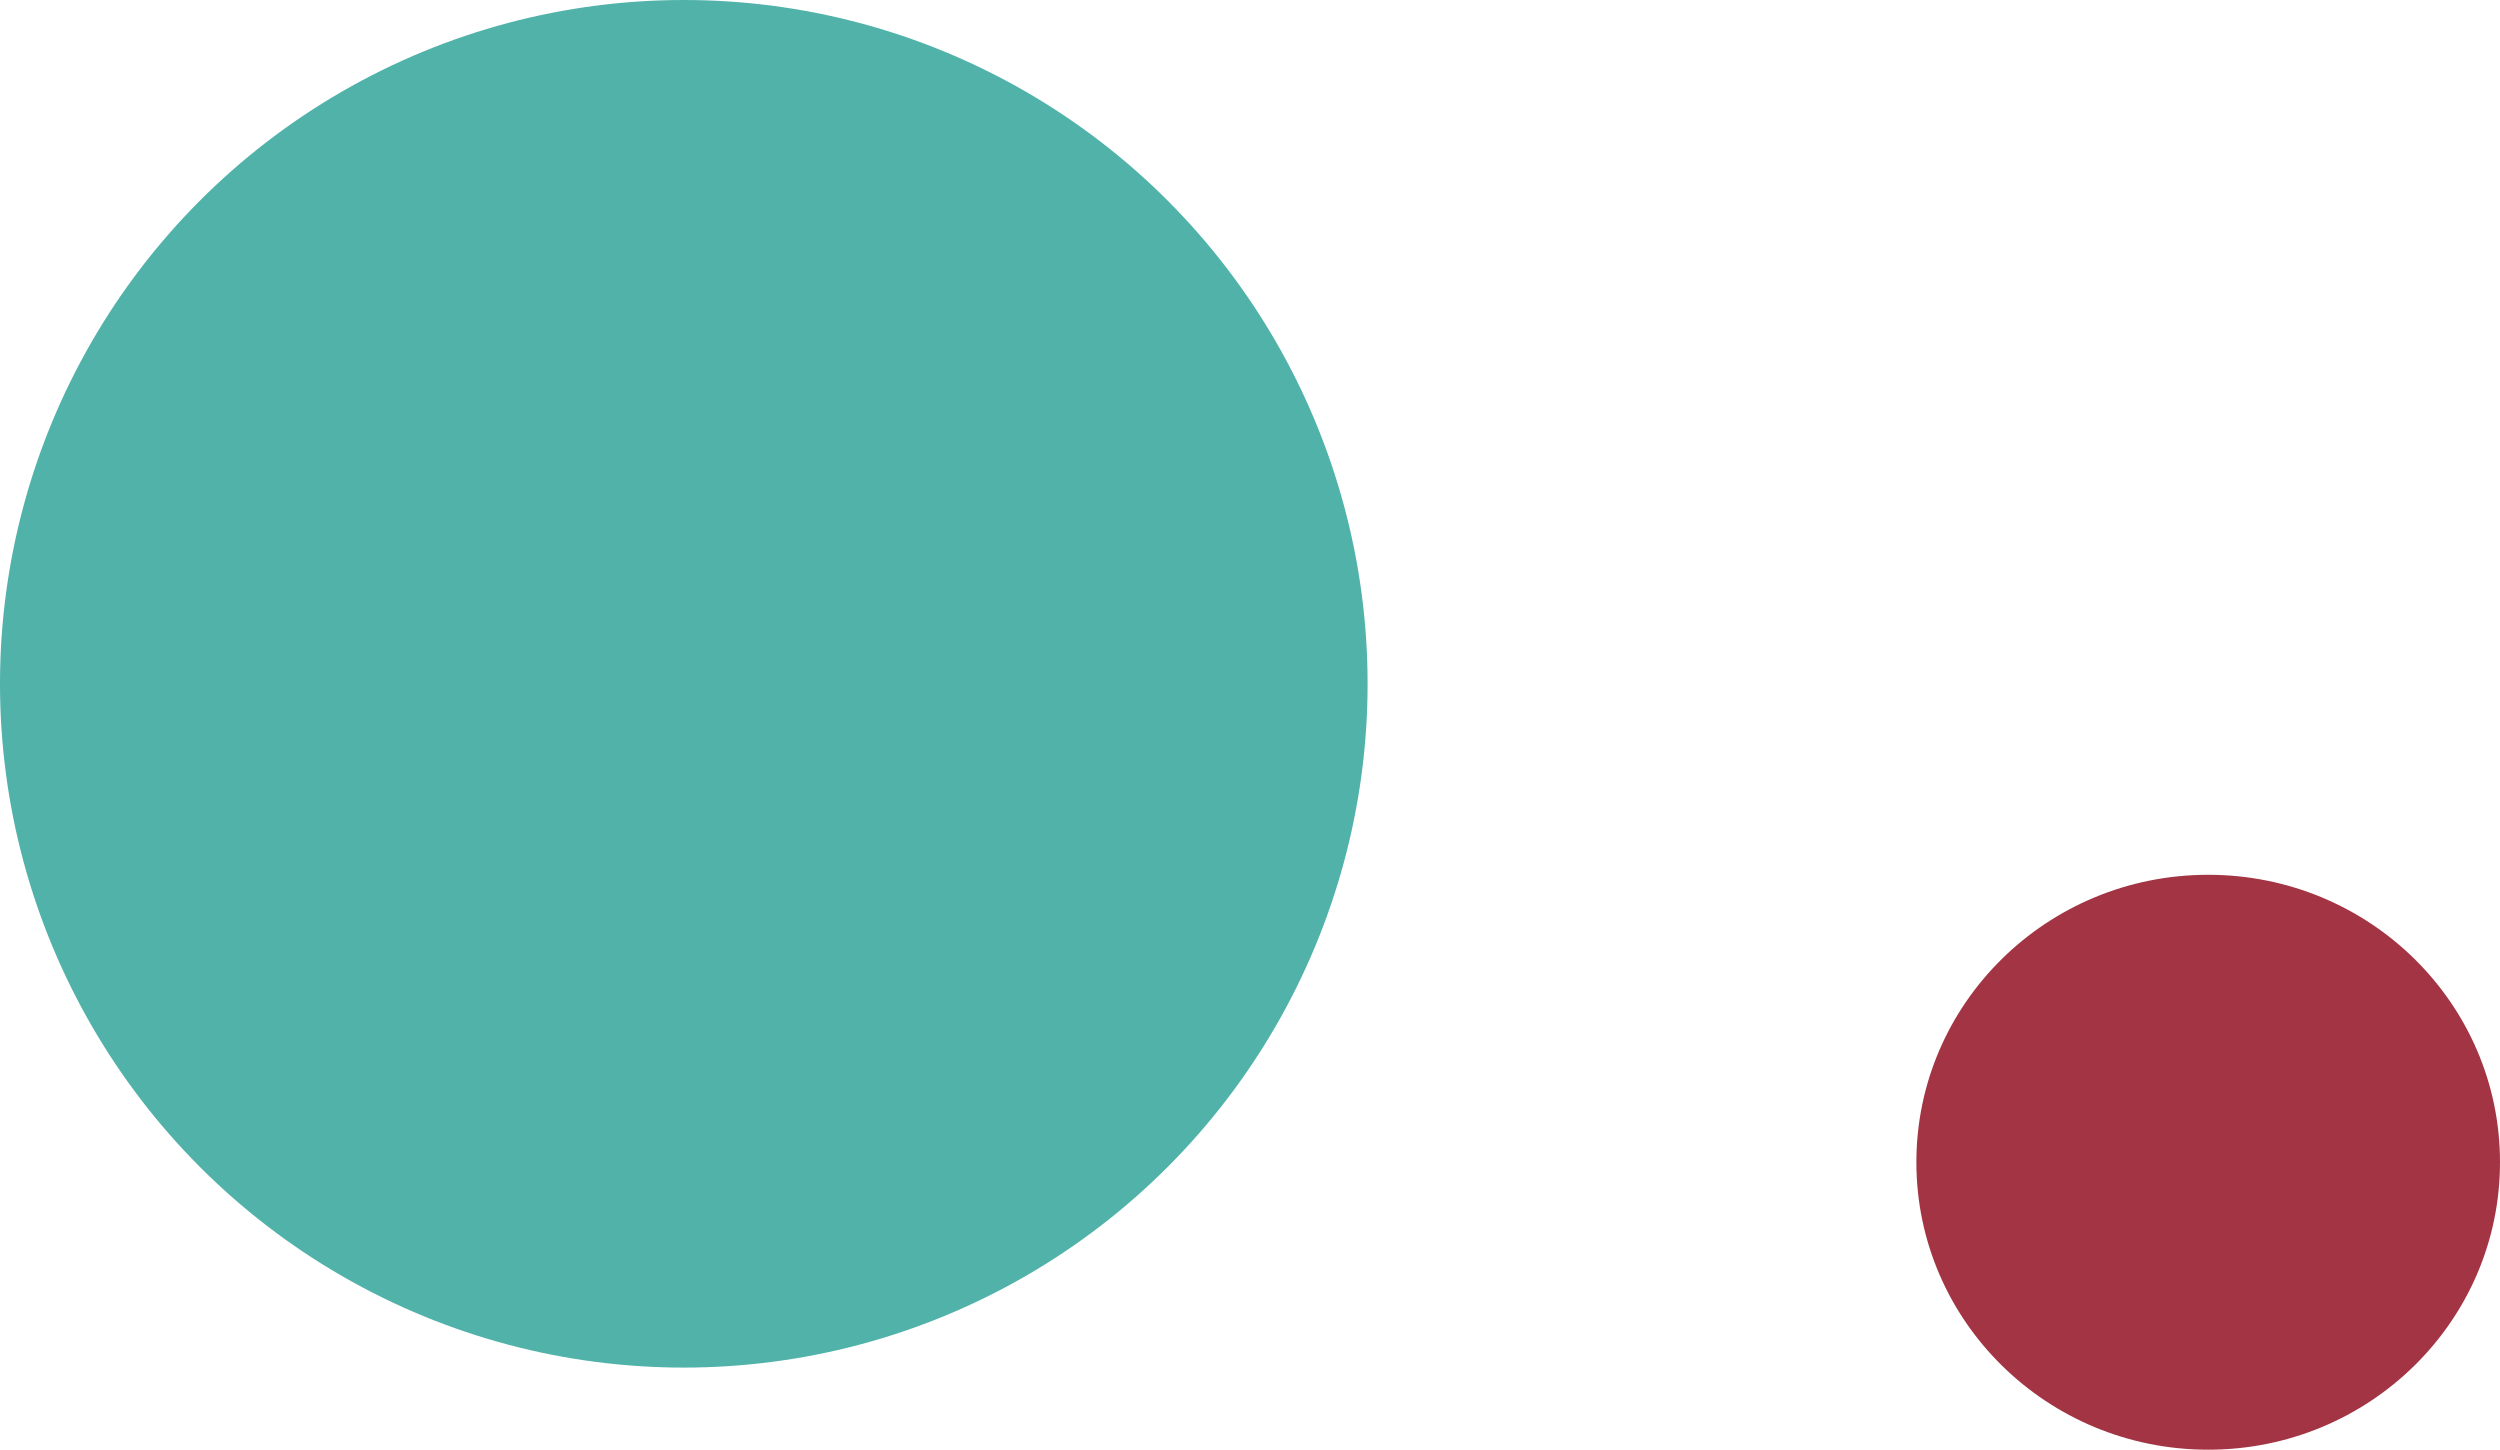
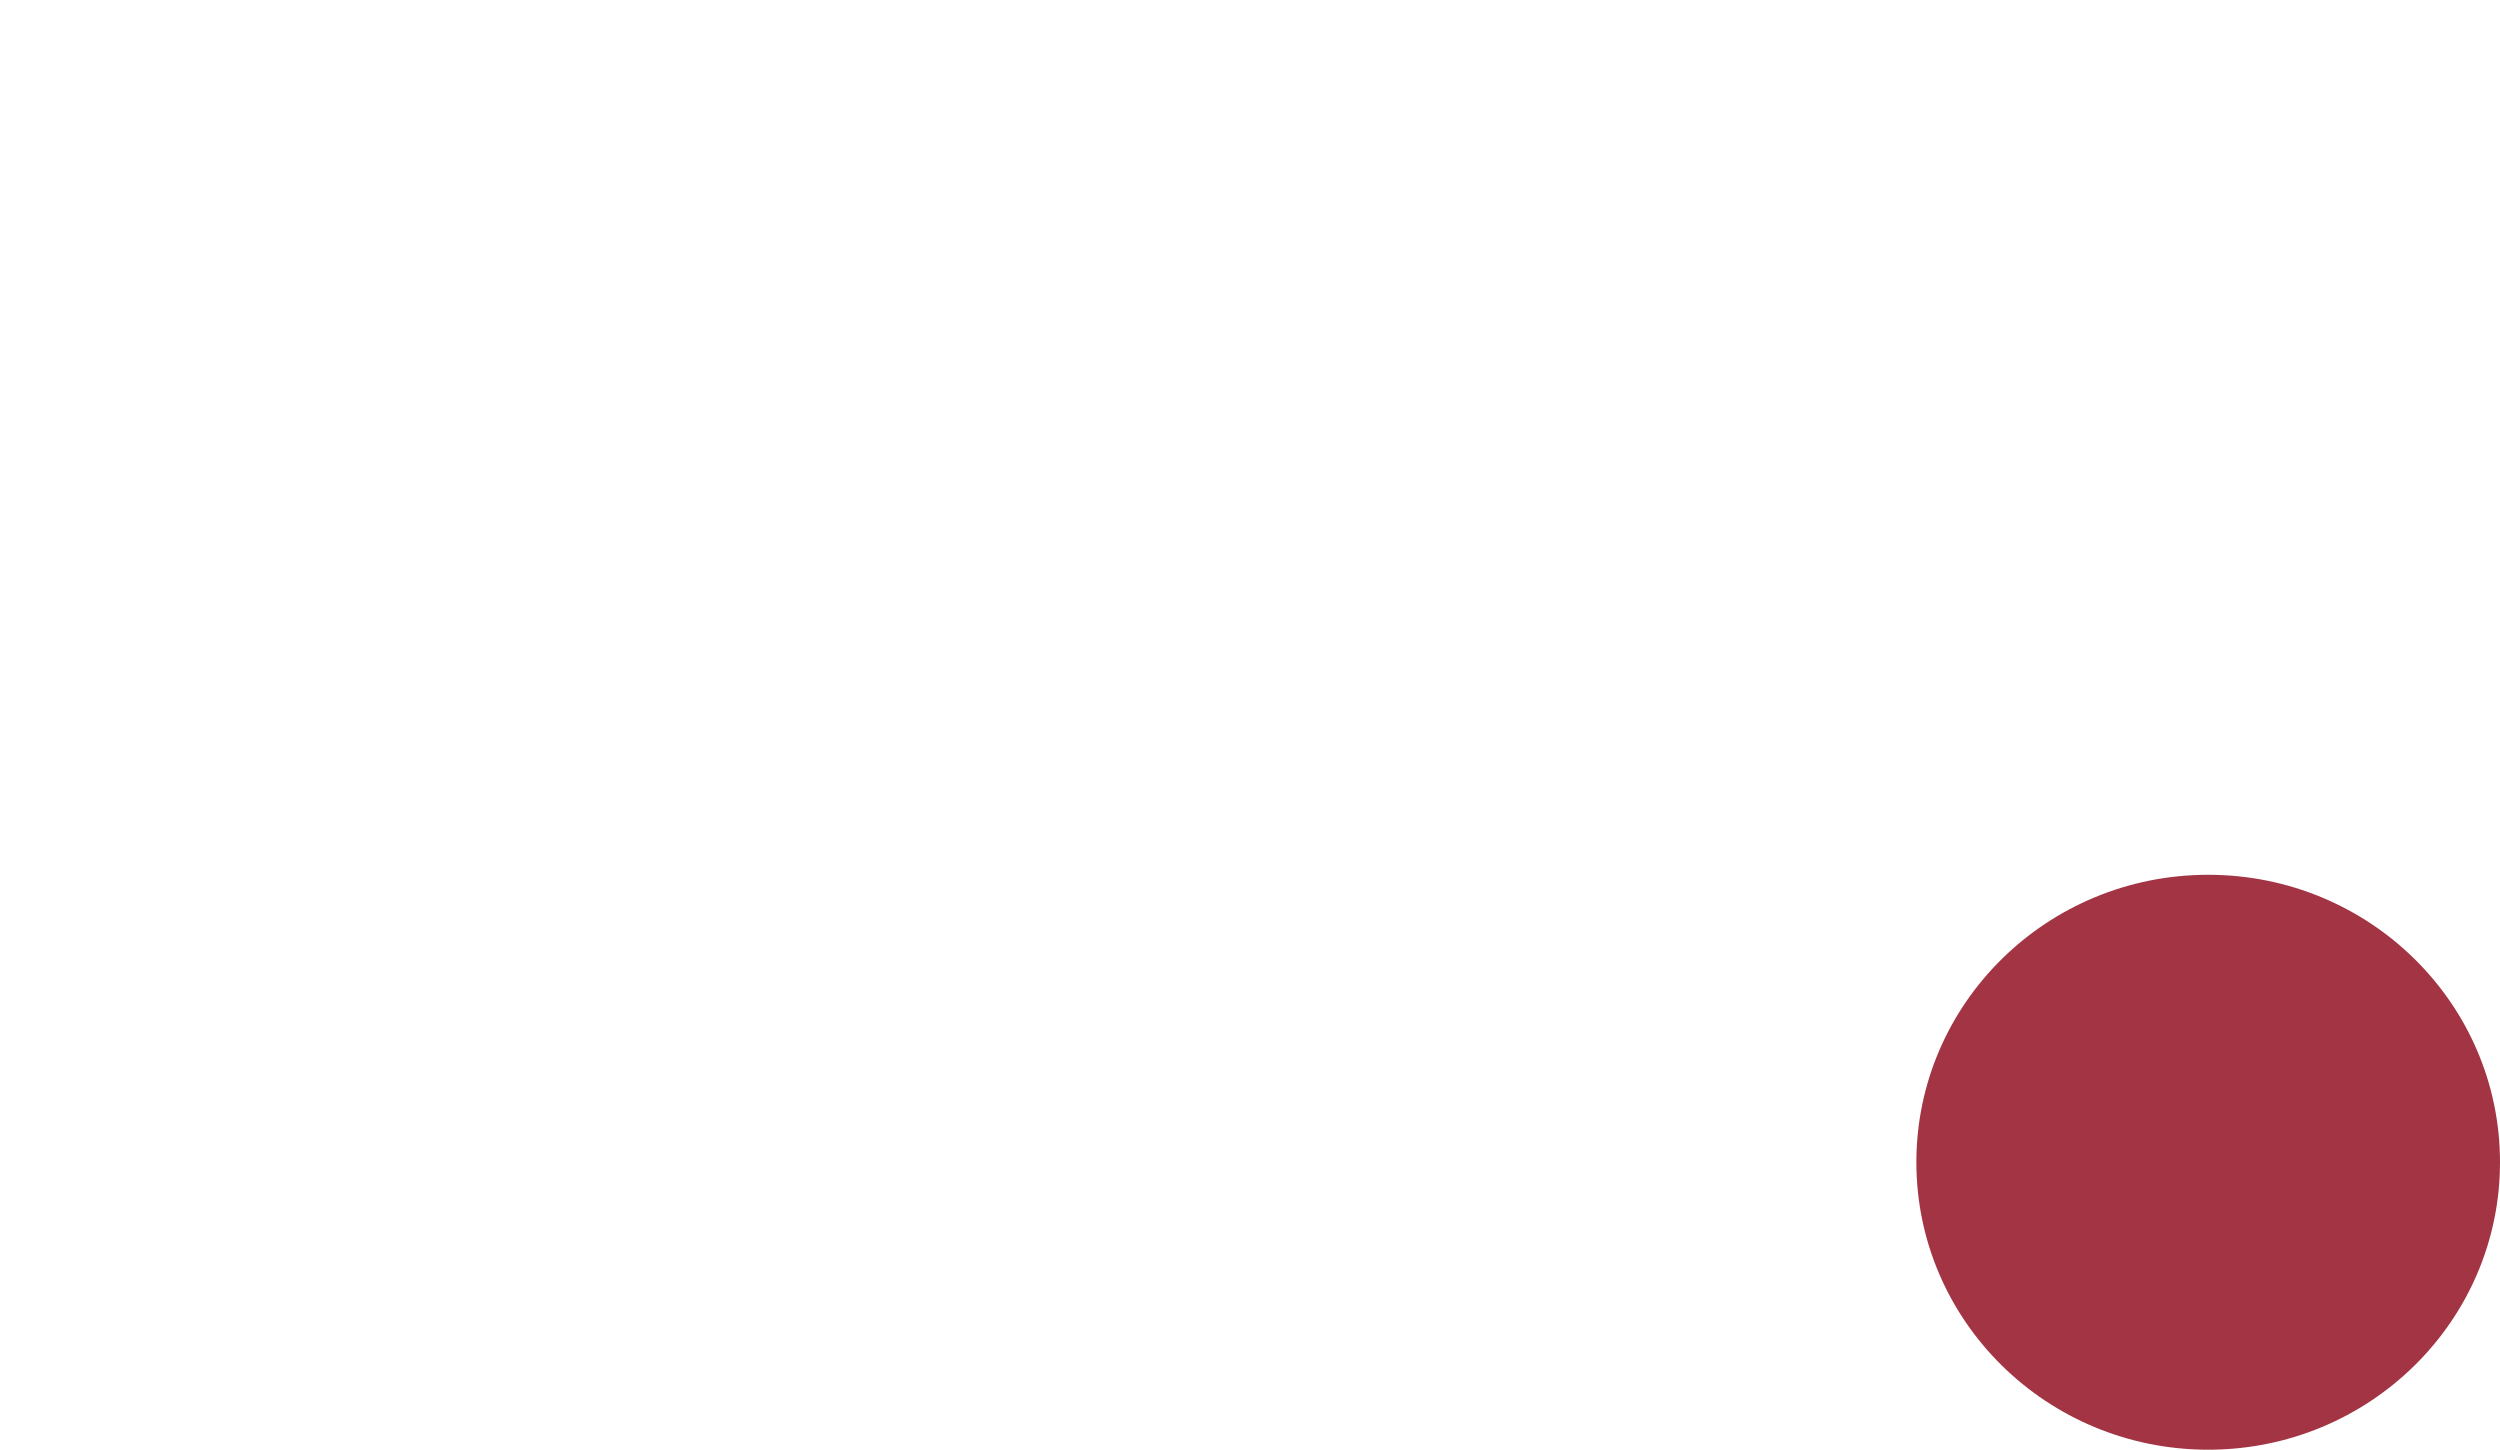
<svg xmlns="http://www.w3.org/2000/svg" width="287" height="166.425" viewBox="0 0 287 166.425">
  <g id="Group_385" data-name="Group 385" transform="translate(-3420.997 -2733.868)">
-     <circle id="Ellipse_107" data-name="Ellipse 107" cx="78.5" cy="78.5" r="78.5" transform="translate(3420.997 2733.868)" fill="#50b2a9" />
    <ellipse id="Ellipse_108" data-name="Ellipse 108" cx="33.5" cy="33" rx="33.5" ry="33" transform="translate(3640.997 2834.294)" fill="#a23443" />
  </g>
</svg>